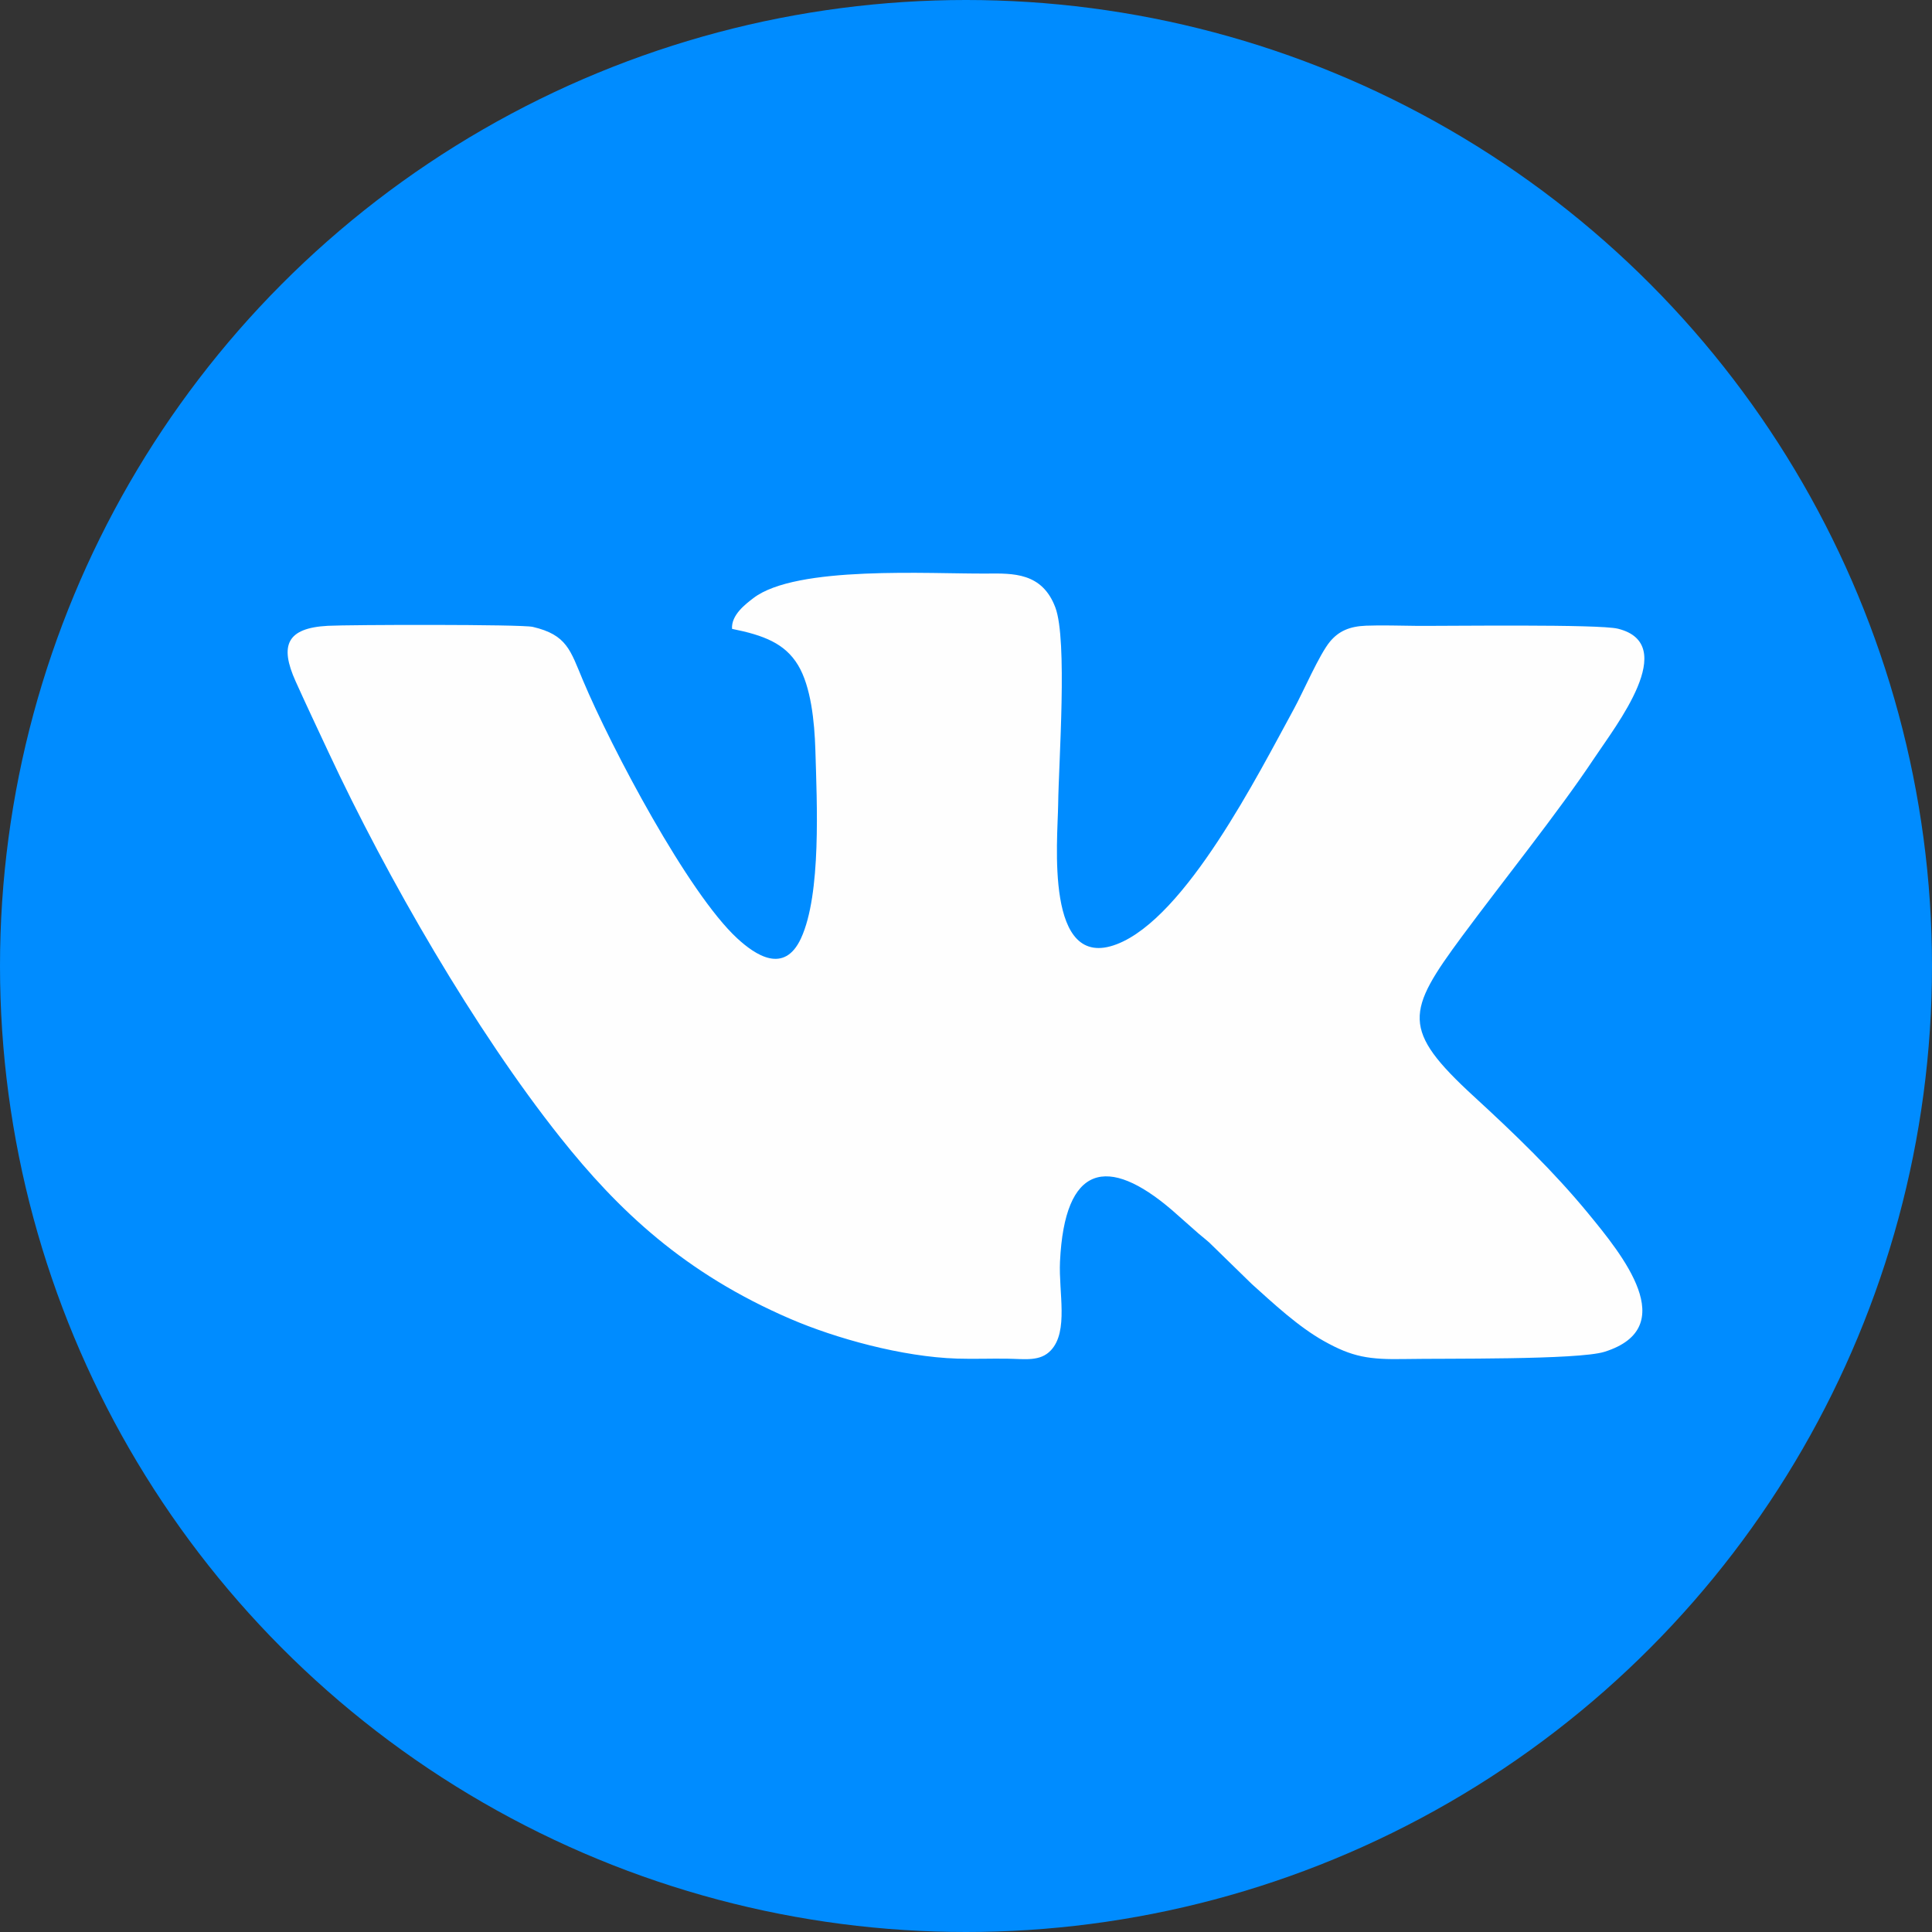
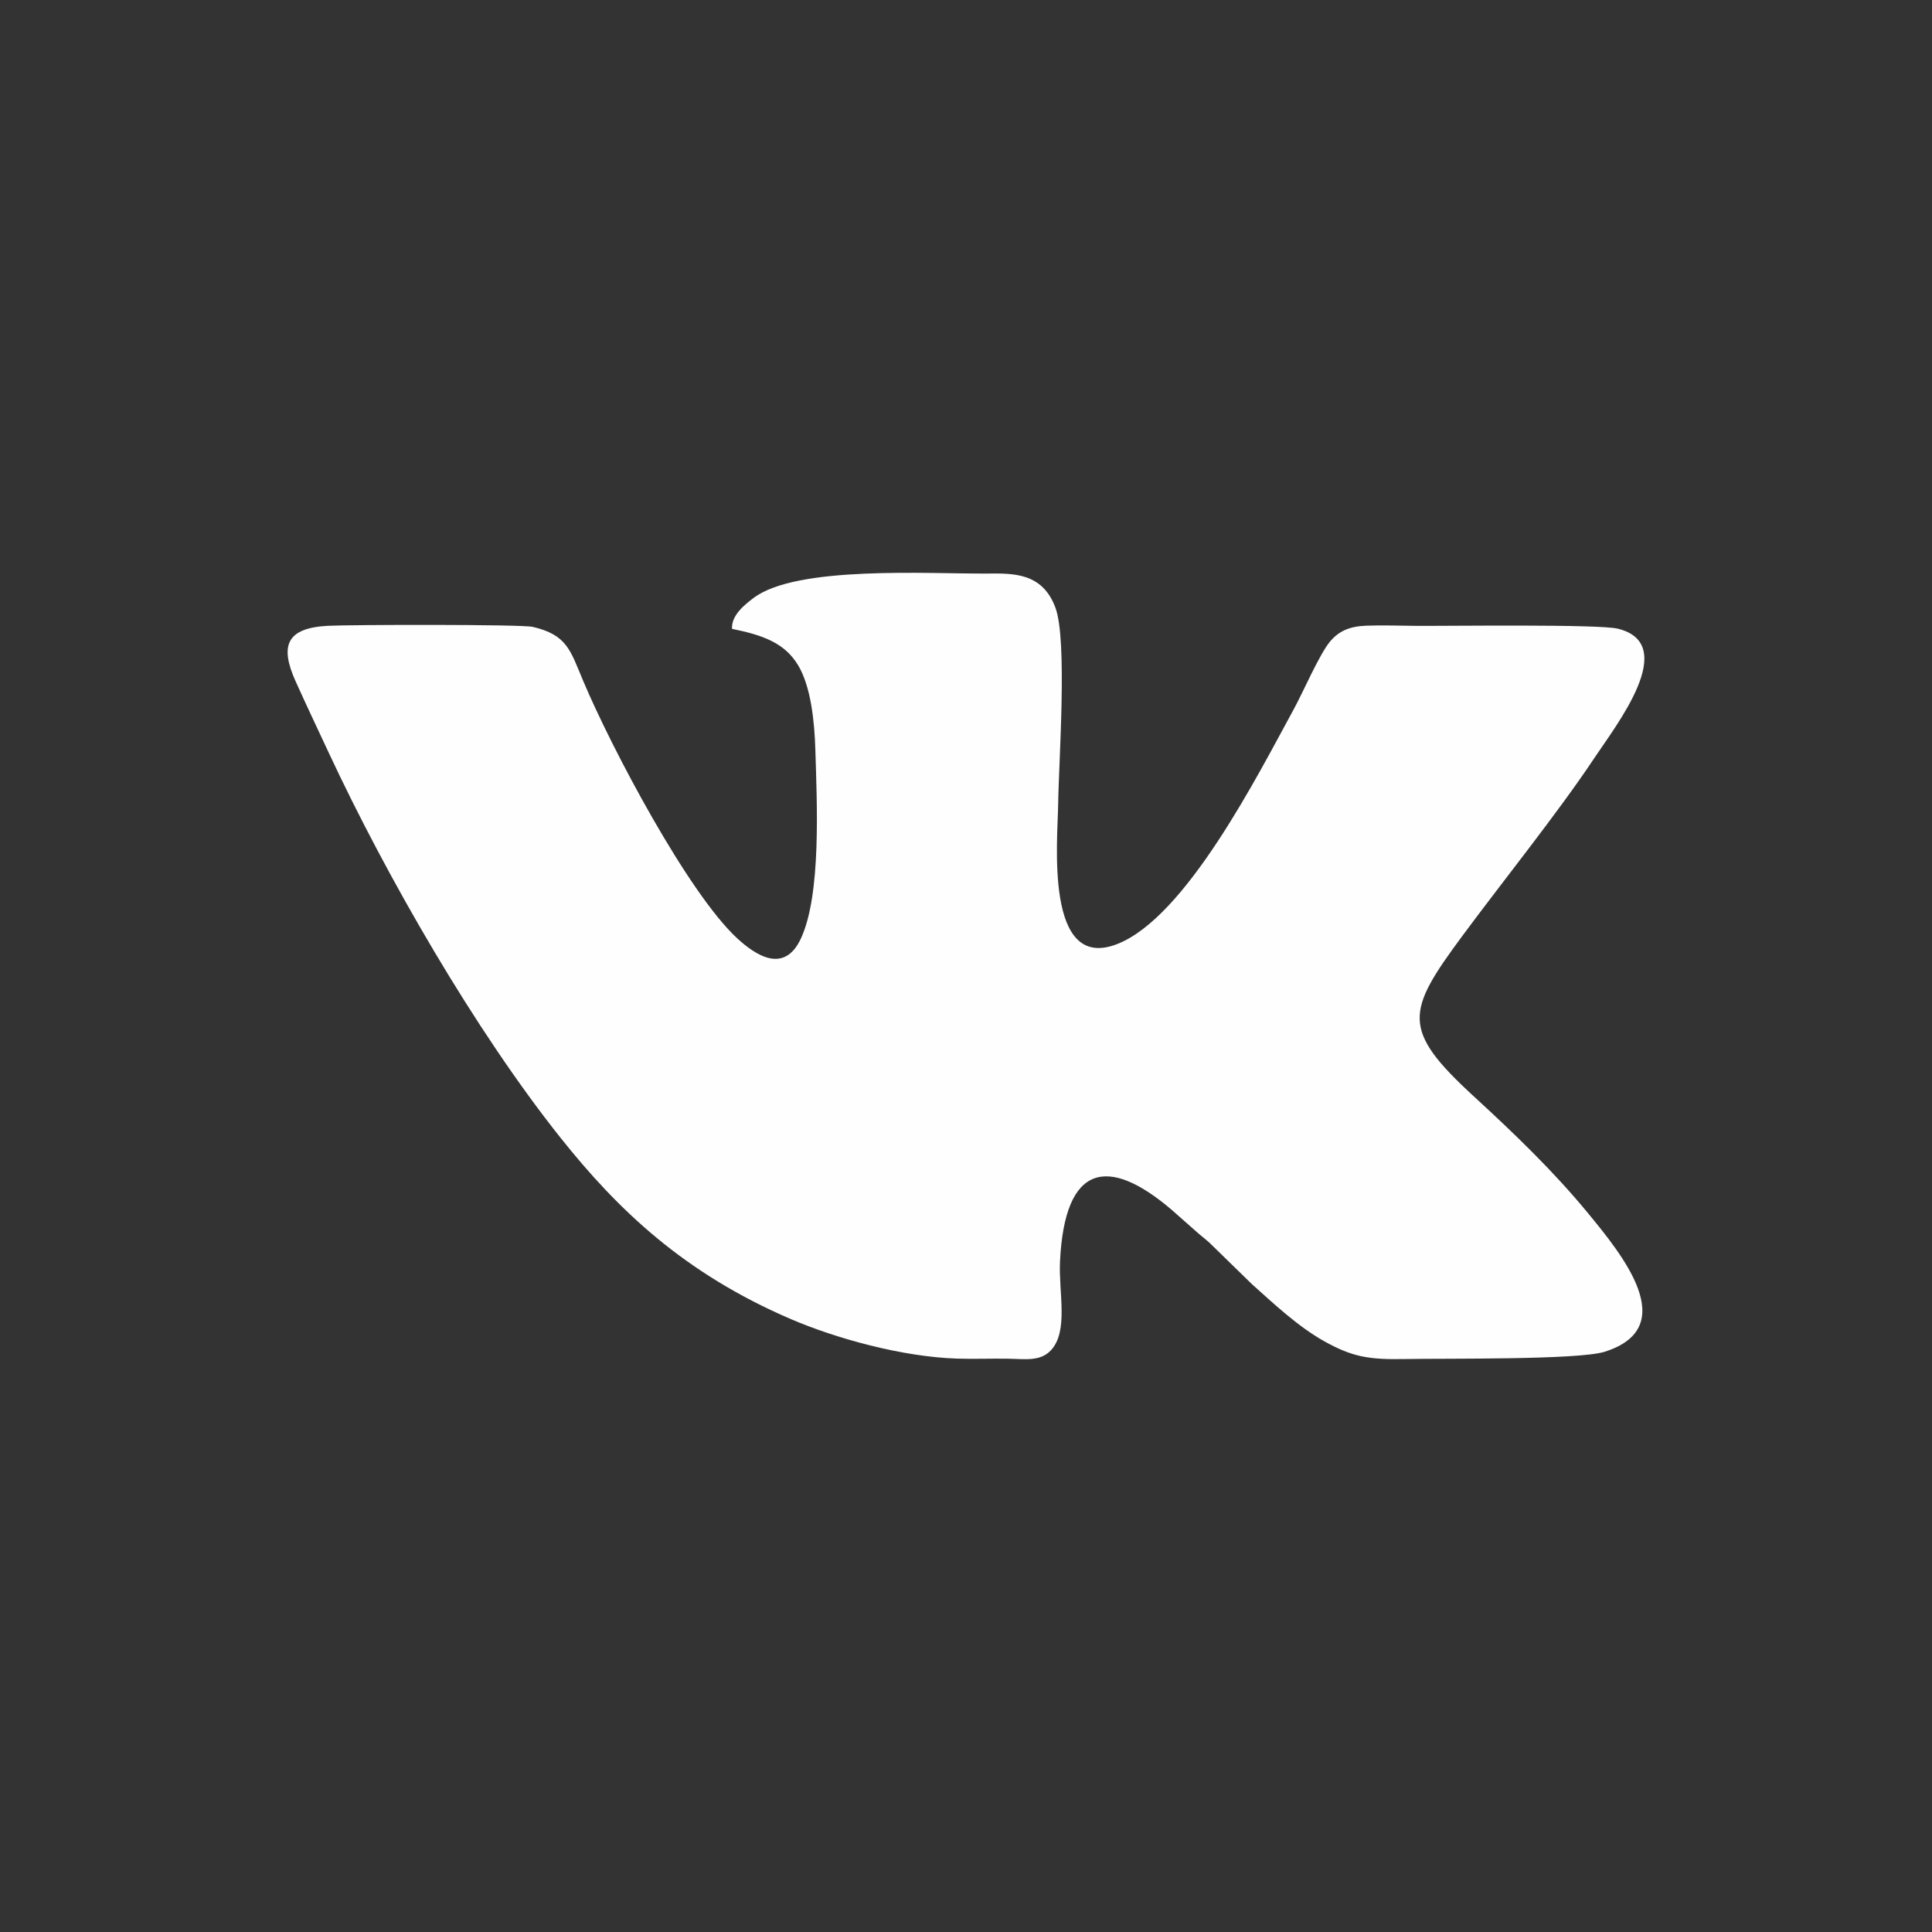
<svg xmlns="http://www.w3.org/2000/svg" xml:space="preserve" width="228.6mm" height="228.6mm" version="1.1" style="shape-rendering:geometricPrecision; text-rendering:geometricPrecision; image-rendering:optimizeQuality; fill-rule:evenodd; clip-rule:evenodd" viewBox="0 0 4787.02 4787.02">
  <rect x="0" y="0" width="4787.02" height="4787.02" fill="#333333" stroke="none" />
  <defs>
    <style type="text/css"> .fil0 {fill:#008CFF} .fil1 {fill:#FEFEFE} </style>
  </defs>
  <g id="Слой_x0020_1">
    <g id="_2489969789712">
-       <circle class="fil0" cx="2393.51" cy="2393.51" r="2393.51" />
      <path class="fil1" d="M1813.83 1558.18c78.75,15.81 130.98,36 163.53,89.88 31.84,52.7 40.83,139.79 42.9,210.03 3.85,130.95 15.07,357.2 -35.62,466.9 -41.61,90.06 -113.41,41.08 -158.03,-0.04 -121.65,-112.1 -311.8,-471.65 -382.15,-639.09 -31.39,-74.72 -39.69,-112.83 -124.34,-132.59 -28.38,-6.62 -454.96,-5.51 -507.86,-2.67 -101.83,5.47 -120,48.49 -79.69,137.82 27.37,60.66 53.75,116.22 81.46,175.61 145.22,311.23 363.52,689.4 574,954.07 143.19,180.04 307.23,336.66 571.08,450.11 111.41,47.91 275.92,93.75 412.24,98.08 41.36,1.31 83.37,-0.41 124.79,0.22 43.41,0.65 81.22,7.65 107.79,-20.84 44.19,-47.38 18.87,-143.03 22.5,-219.73 11.44,-241.73 118.3,-263.86 277.14,-127.89l66.22 58.48c12.23,10.56 24.82,19.67 35.45,30.96l96.6 94.22c53.04,47.62 114.58,105.34 178.52,141.15 70.35,39.39 111.1,46.28 201.76,44.5 93.59,-1.83 428.47,2.58 493.65,-17.97 191.59,-60.41 43.06,-241.04 -40.3,-342.51 -86.12,-104.82 -183.73,-198.52 -283.16,-289.82 -181.29,-166.47 -168.08,-209.99 -28.85,-398.22 99.4,-134.39 237.57,-306.07 327.06,-440.77 53.68,-80.79 212.31,-282.1 58.3,-320.28 -47.25,-11.72 -418.89,-6.46 -499.25,-7.05 -40.51,-0.3 -84.76,-2 -124.85,-0.42 -41.45,1.63 -67.74,13.73 -89.11,39.18 -26.33,31.35 -66.56,124.99 -89.85,167.55 -87.89,160.58 -266.98,516.62 -438.64,582.5 -179.09,68.73 -146.41,-258.06 -145.28,-345.02 1.41,-108.4 23.47,-407.99 -6.84,-489.11 -32.63,-87.32 -105.24,-84.78 -169.52,-84.28 -142.34,1.11 -472.59,-20.67 -578.82,60.86 -18.71,14.36 -55.26,41.55 -52.84,76.19z" />
    </g>
  </g>
</svg>